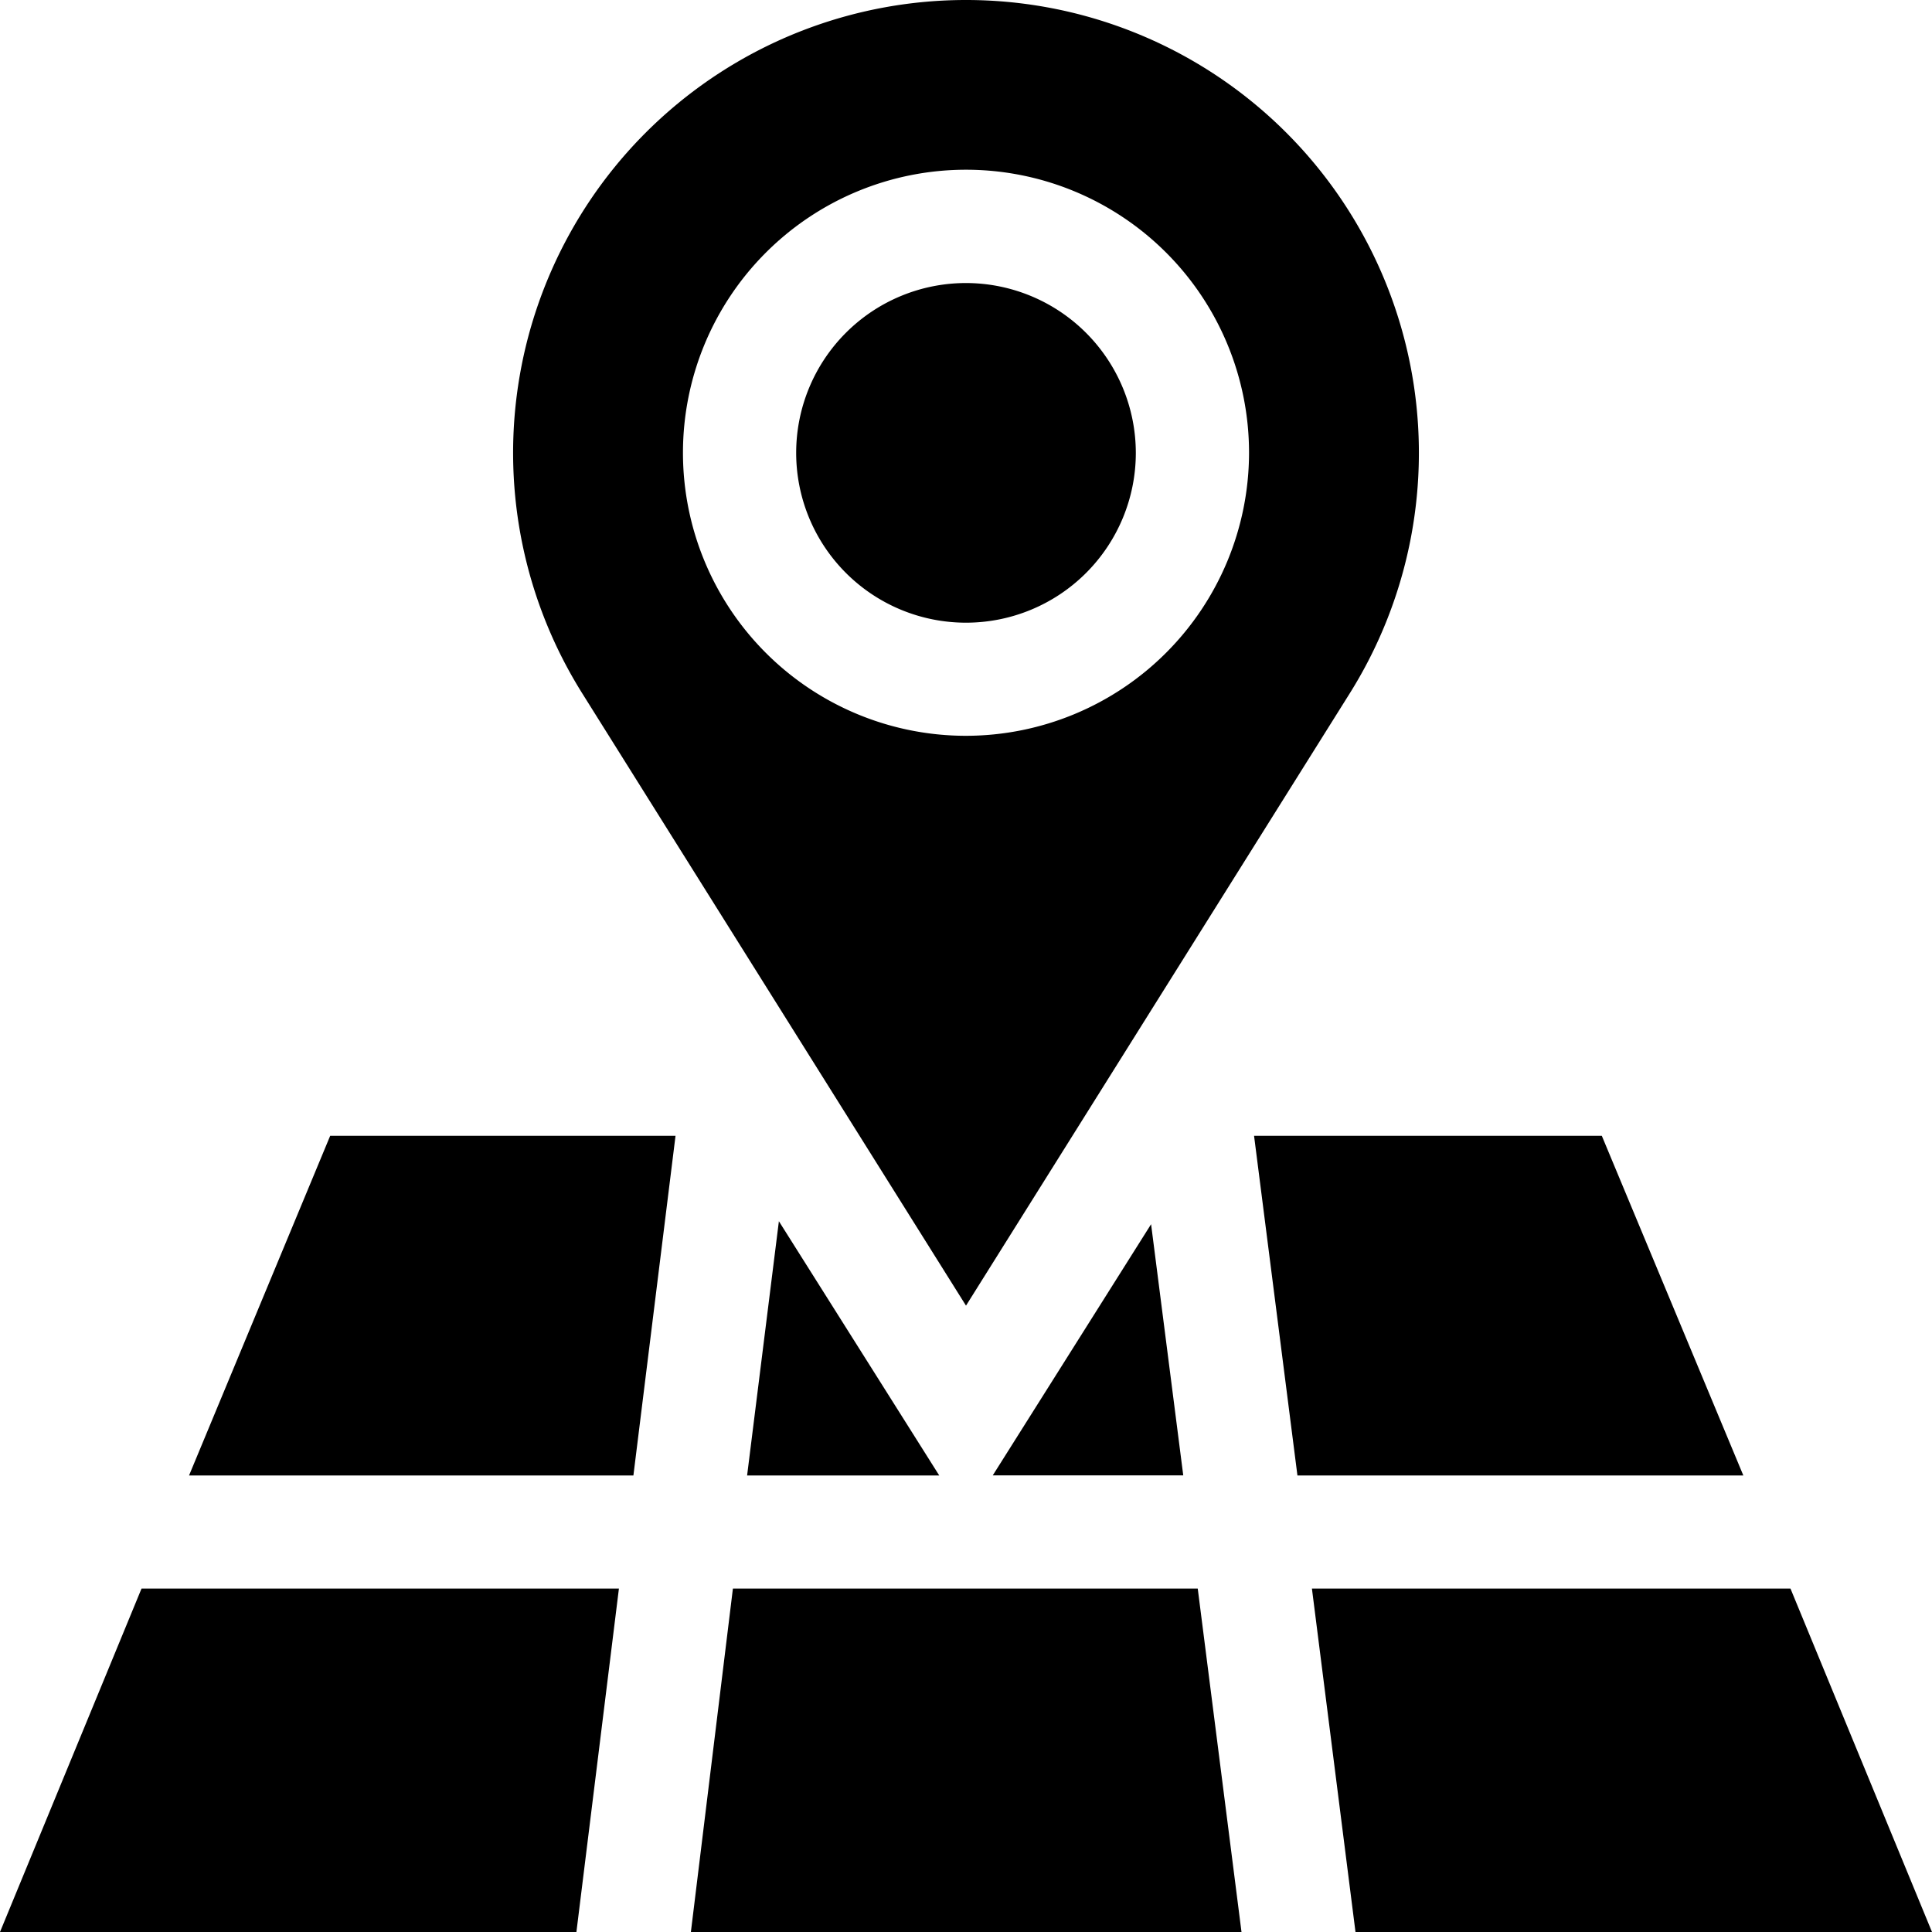
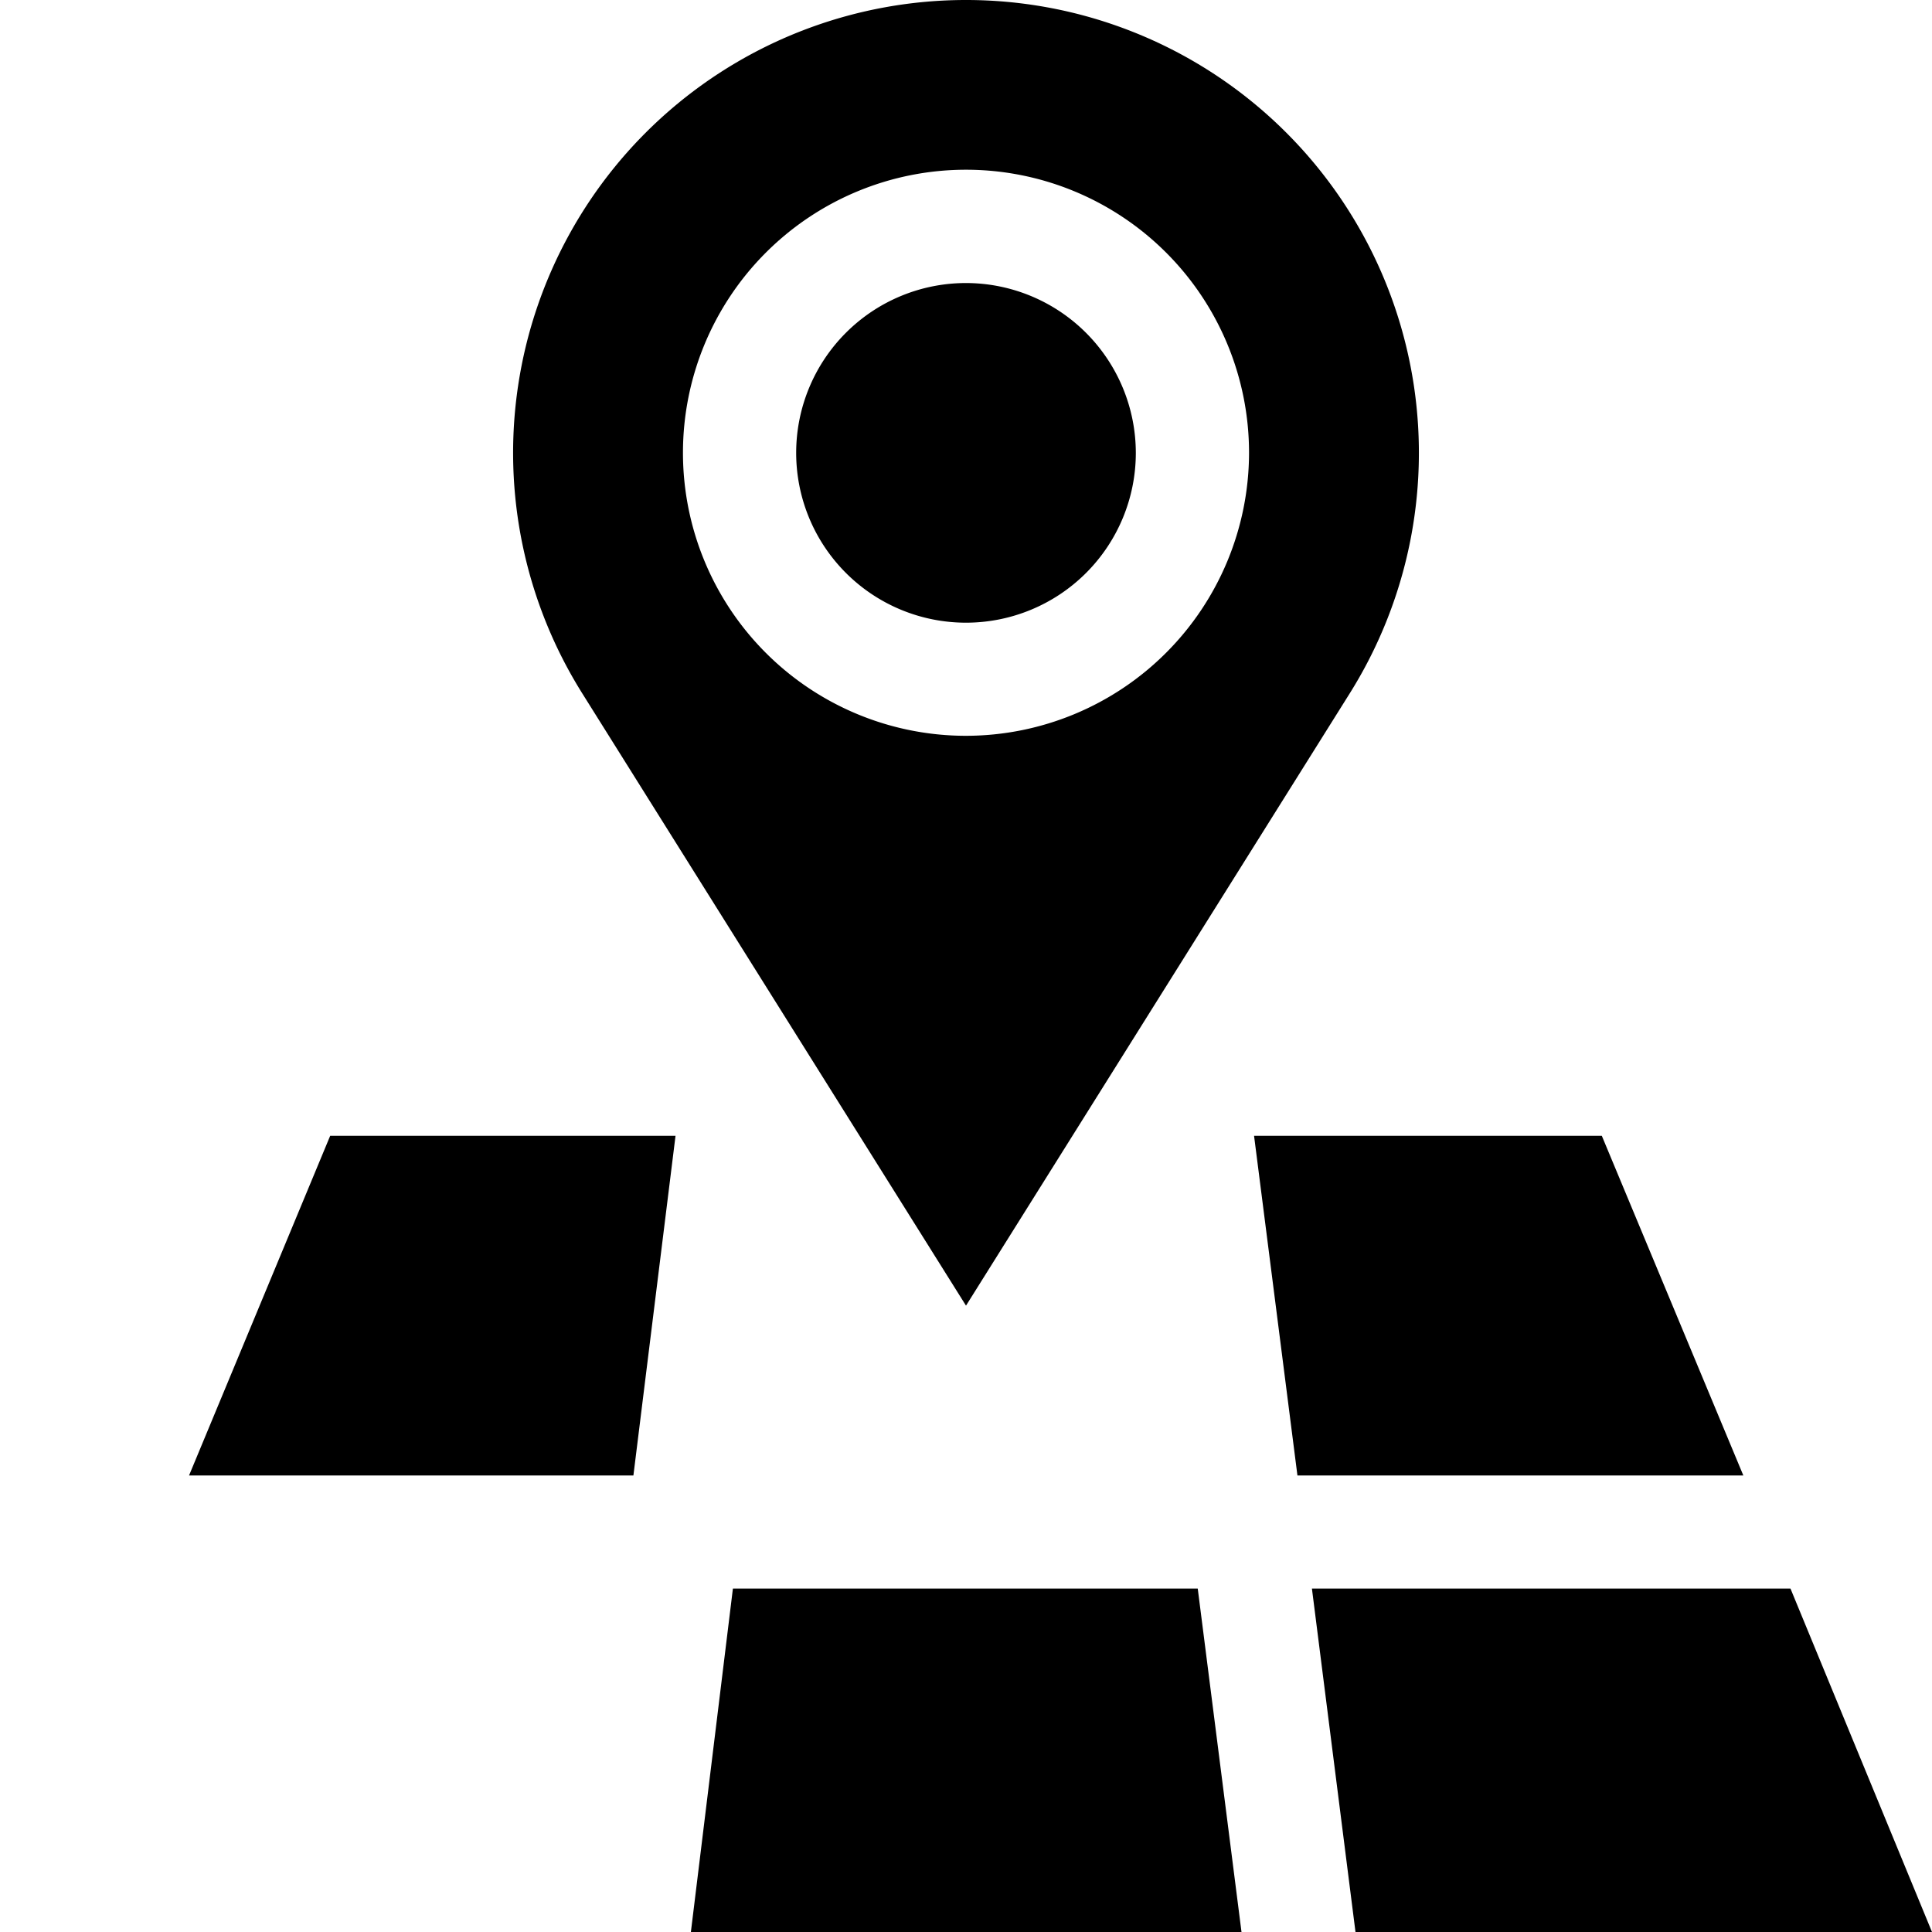
<svg xmlns="http://www.w3.org/2000/svg" width="20" height="20" viewBox="0 0 20 20">
  <g transform="translate(0)">
    <path d="M212.758,75a1.758,1.758,0,1,0,1.758,1.758A1.76,1.76,0,0,0,212.758,75Zm0,0" transform="translate(-202.758 -72.07)" />
    <path d="M140.688,0a4.688,4.688,0,0,0-3.968,7.185l3.968,6.331,3.968-6.331A4.688,4.688,0,0,0,140.688,0Zm0,7.617a2.93,2.93,0,1,1,2.93-2.93A2.933,2.933,0,0,1,140.688,7.617Zm0,0" transform="translate(-130.688)" />
    <path d="M183,424.555h5.7L188.247,421h-4.812Zm0,0" transform="translate(-175.848 -404.555)" />
-     <path d="M197.992,326.246h1.989l-1.66-2.632Zm0,0" transform="translate(-190.258 -310.972)" />
    <path d="M332.736,304.516h4.616L335.887,301h-3.6Zm0,0" transform="translate(-319.305 -289.242)" />
    <path d="M50,304.516h4.6L55.036,301H51.461Zm0,0" transform="translate(-48.043 -289.242)" />
-     <path d="M263.094,327.075h1.972l-.333-2.6Zm0,0" transform="translate(-252.817 -311.802)" />
-     <path d="M6.407,421H1.465L0,424.555H5.967Zm0,0" transform="translate(0 -404.555)" />
    <path d="M352.626,421h-4.954l.451,3.555h5.968Zm0,0" transform="translate(-334.091 -404.555)" />
  </g>
</svg>